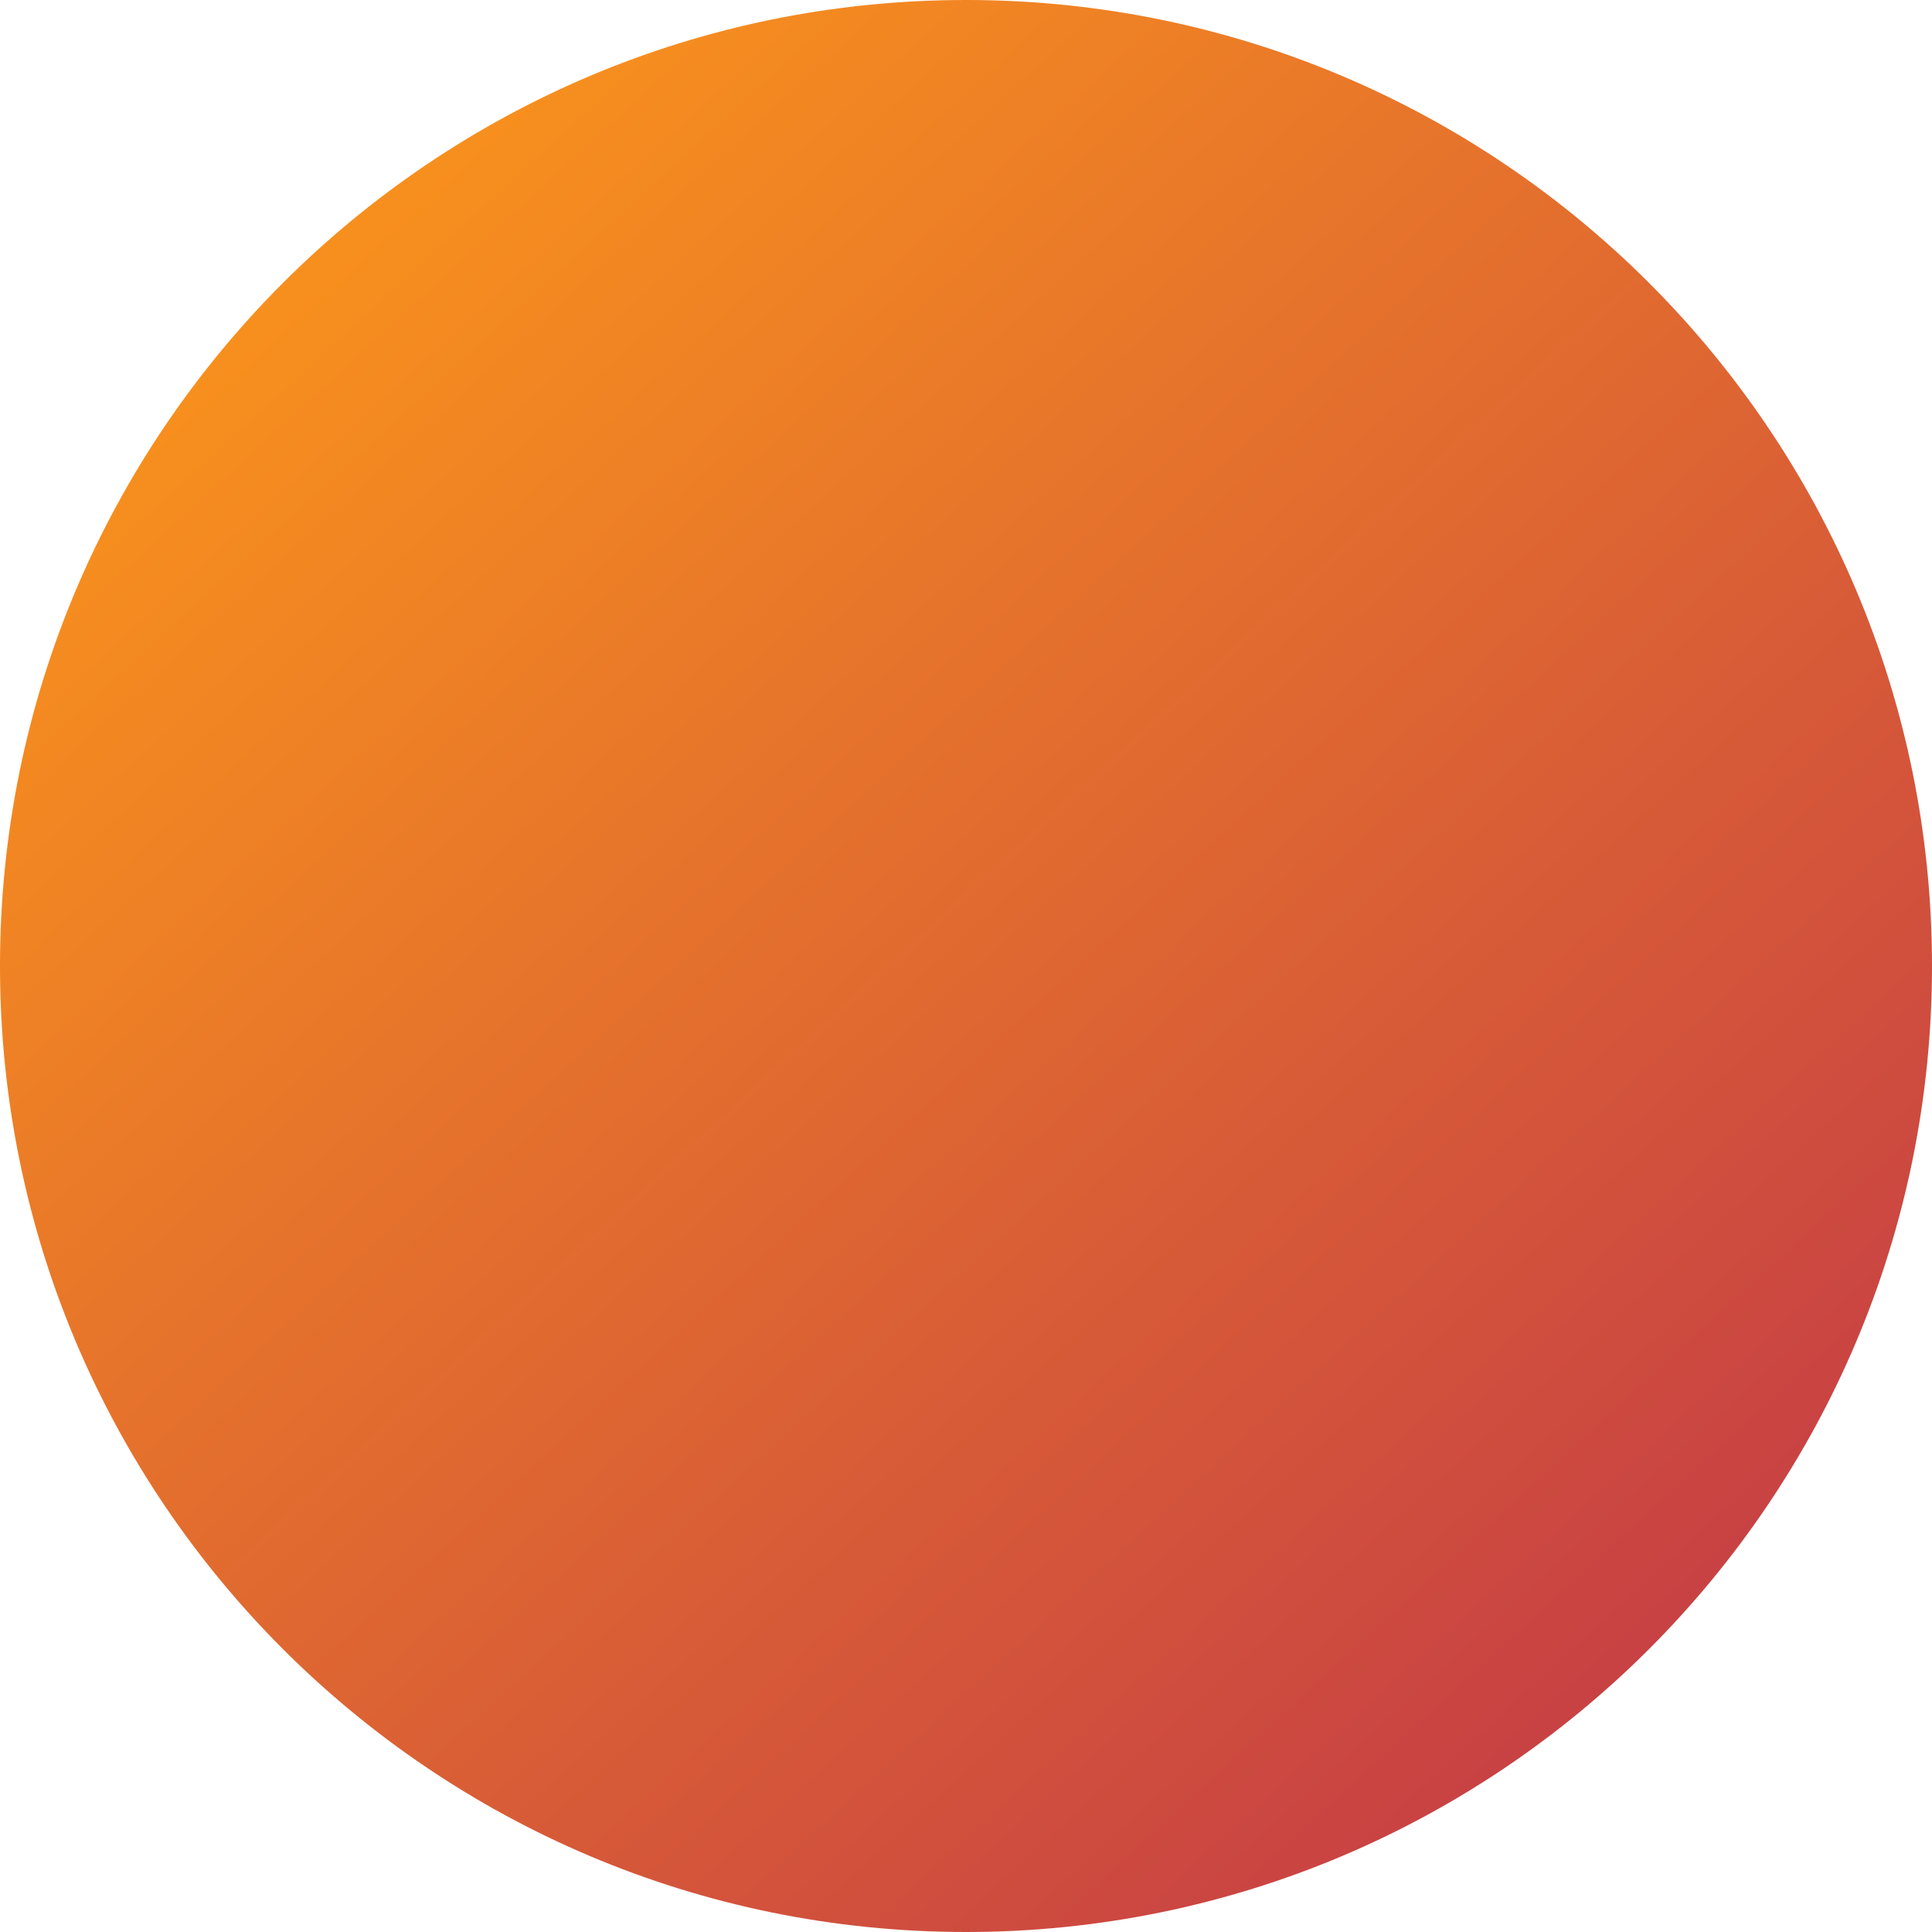
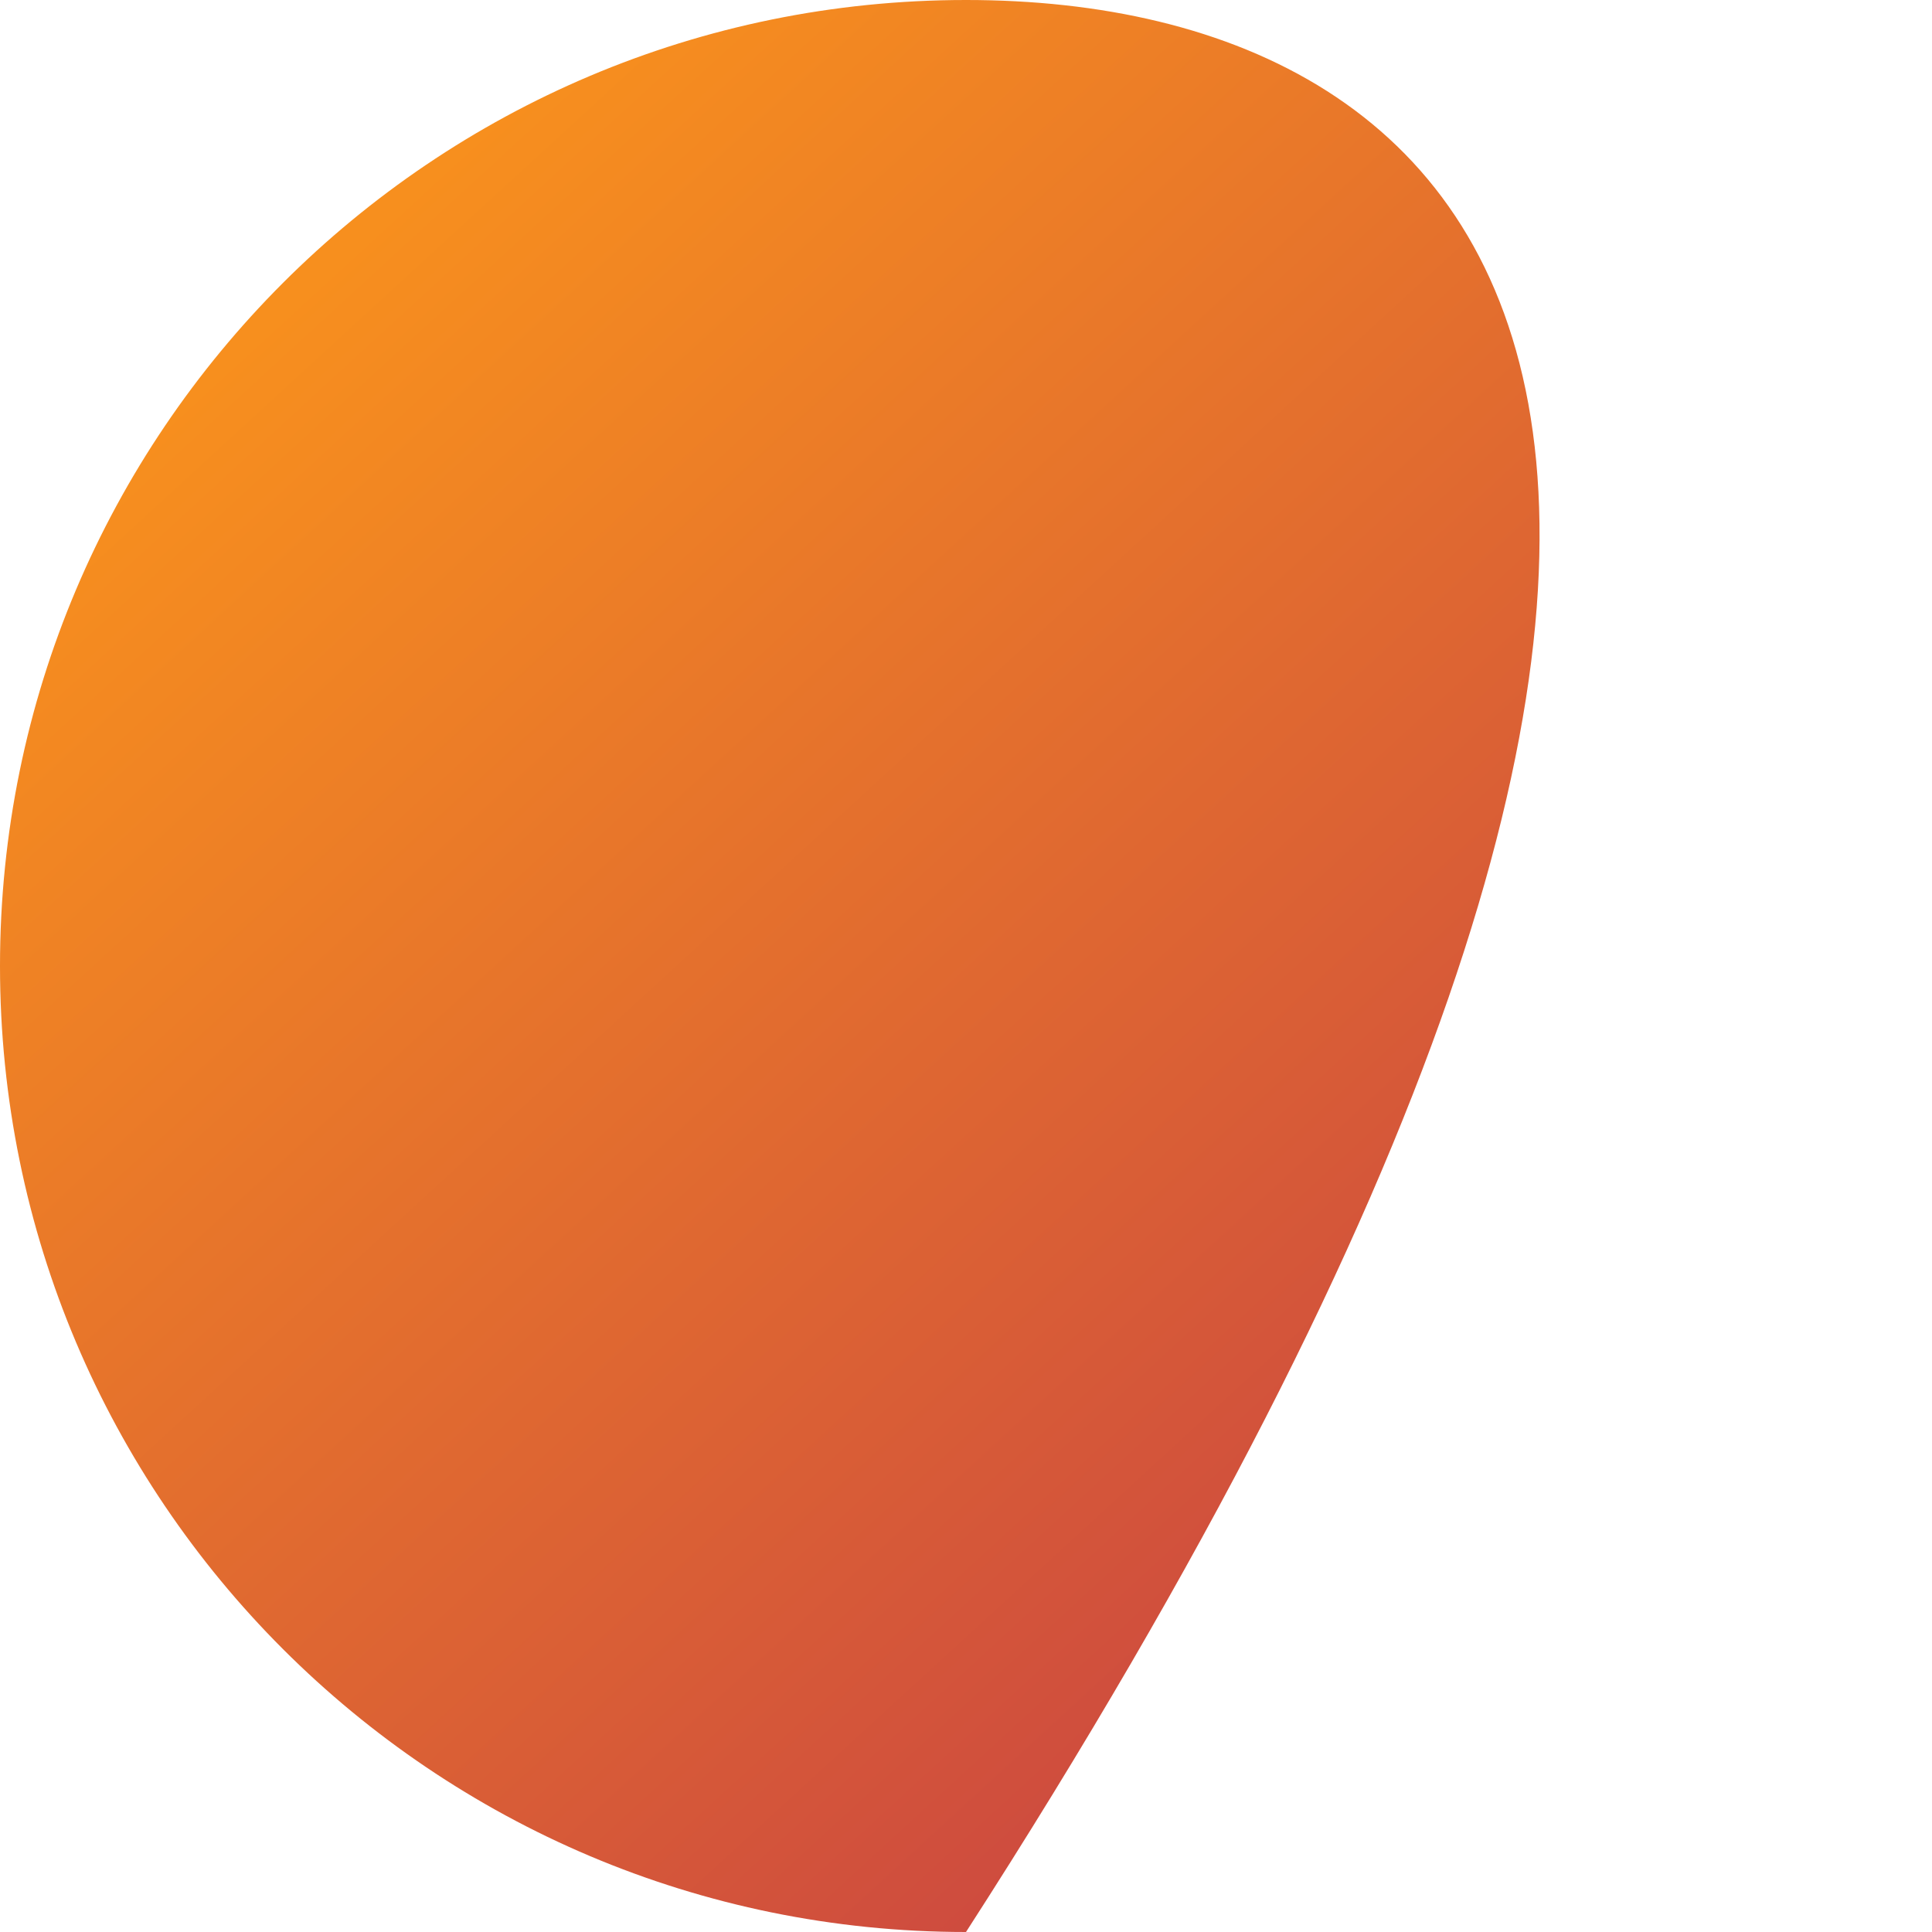
<svg xmlns="http://www.w3.org/2000/svg" width="118" height="118" viewBox="0 0 118 118" fill="none">
-   <path d="M59 118C91.585 118 118 91.585 118 59C118 26.415 91.585 0 59 0C26.415 0 0 26.415 0 59C0 91.585 26.415 118 59 118Z" fill="url(#paint0_linear_12252_8005)" />
+   <path d="M59 118C118 26.415 91.585 0 59 0C26.415 0 0 26.415 0 59C0 91.585 26.415 118 59 118Z" fill="url(#paint0_linear_12252_8005)" />
  <defs>
    <linearGradient id="paint0_linear_12252_8005" x1="16.669" y1="19.301" x2="107.253" y2="118" gradientUnits="userSpaceOnUse">
      <stop stop-color="#F78F1E" />
      <stop offset="1" stop-color="#C13649" />
    </linearGradient>
  </defs>
</svg>